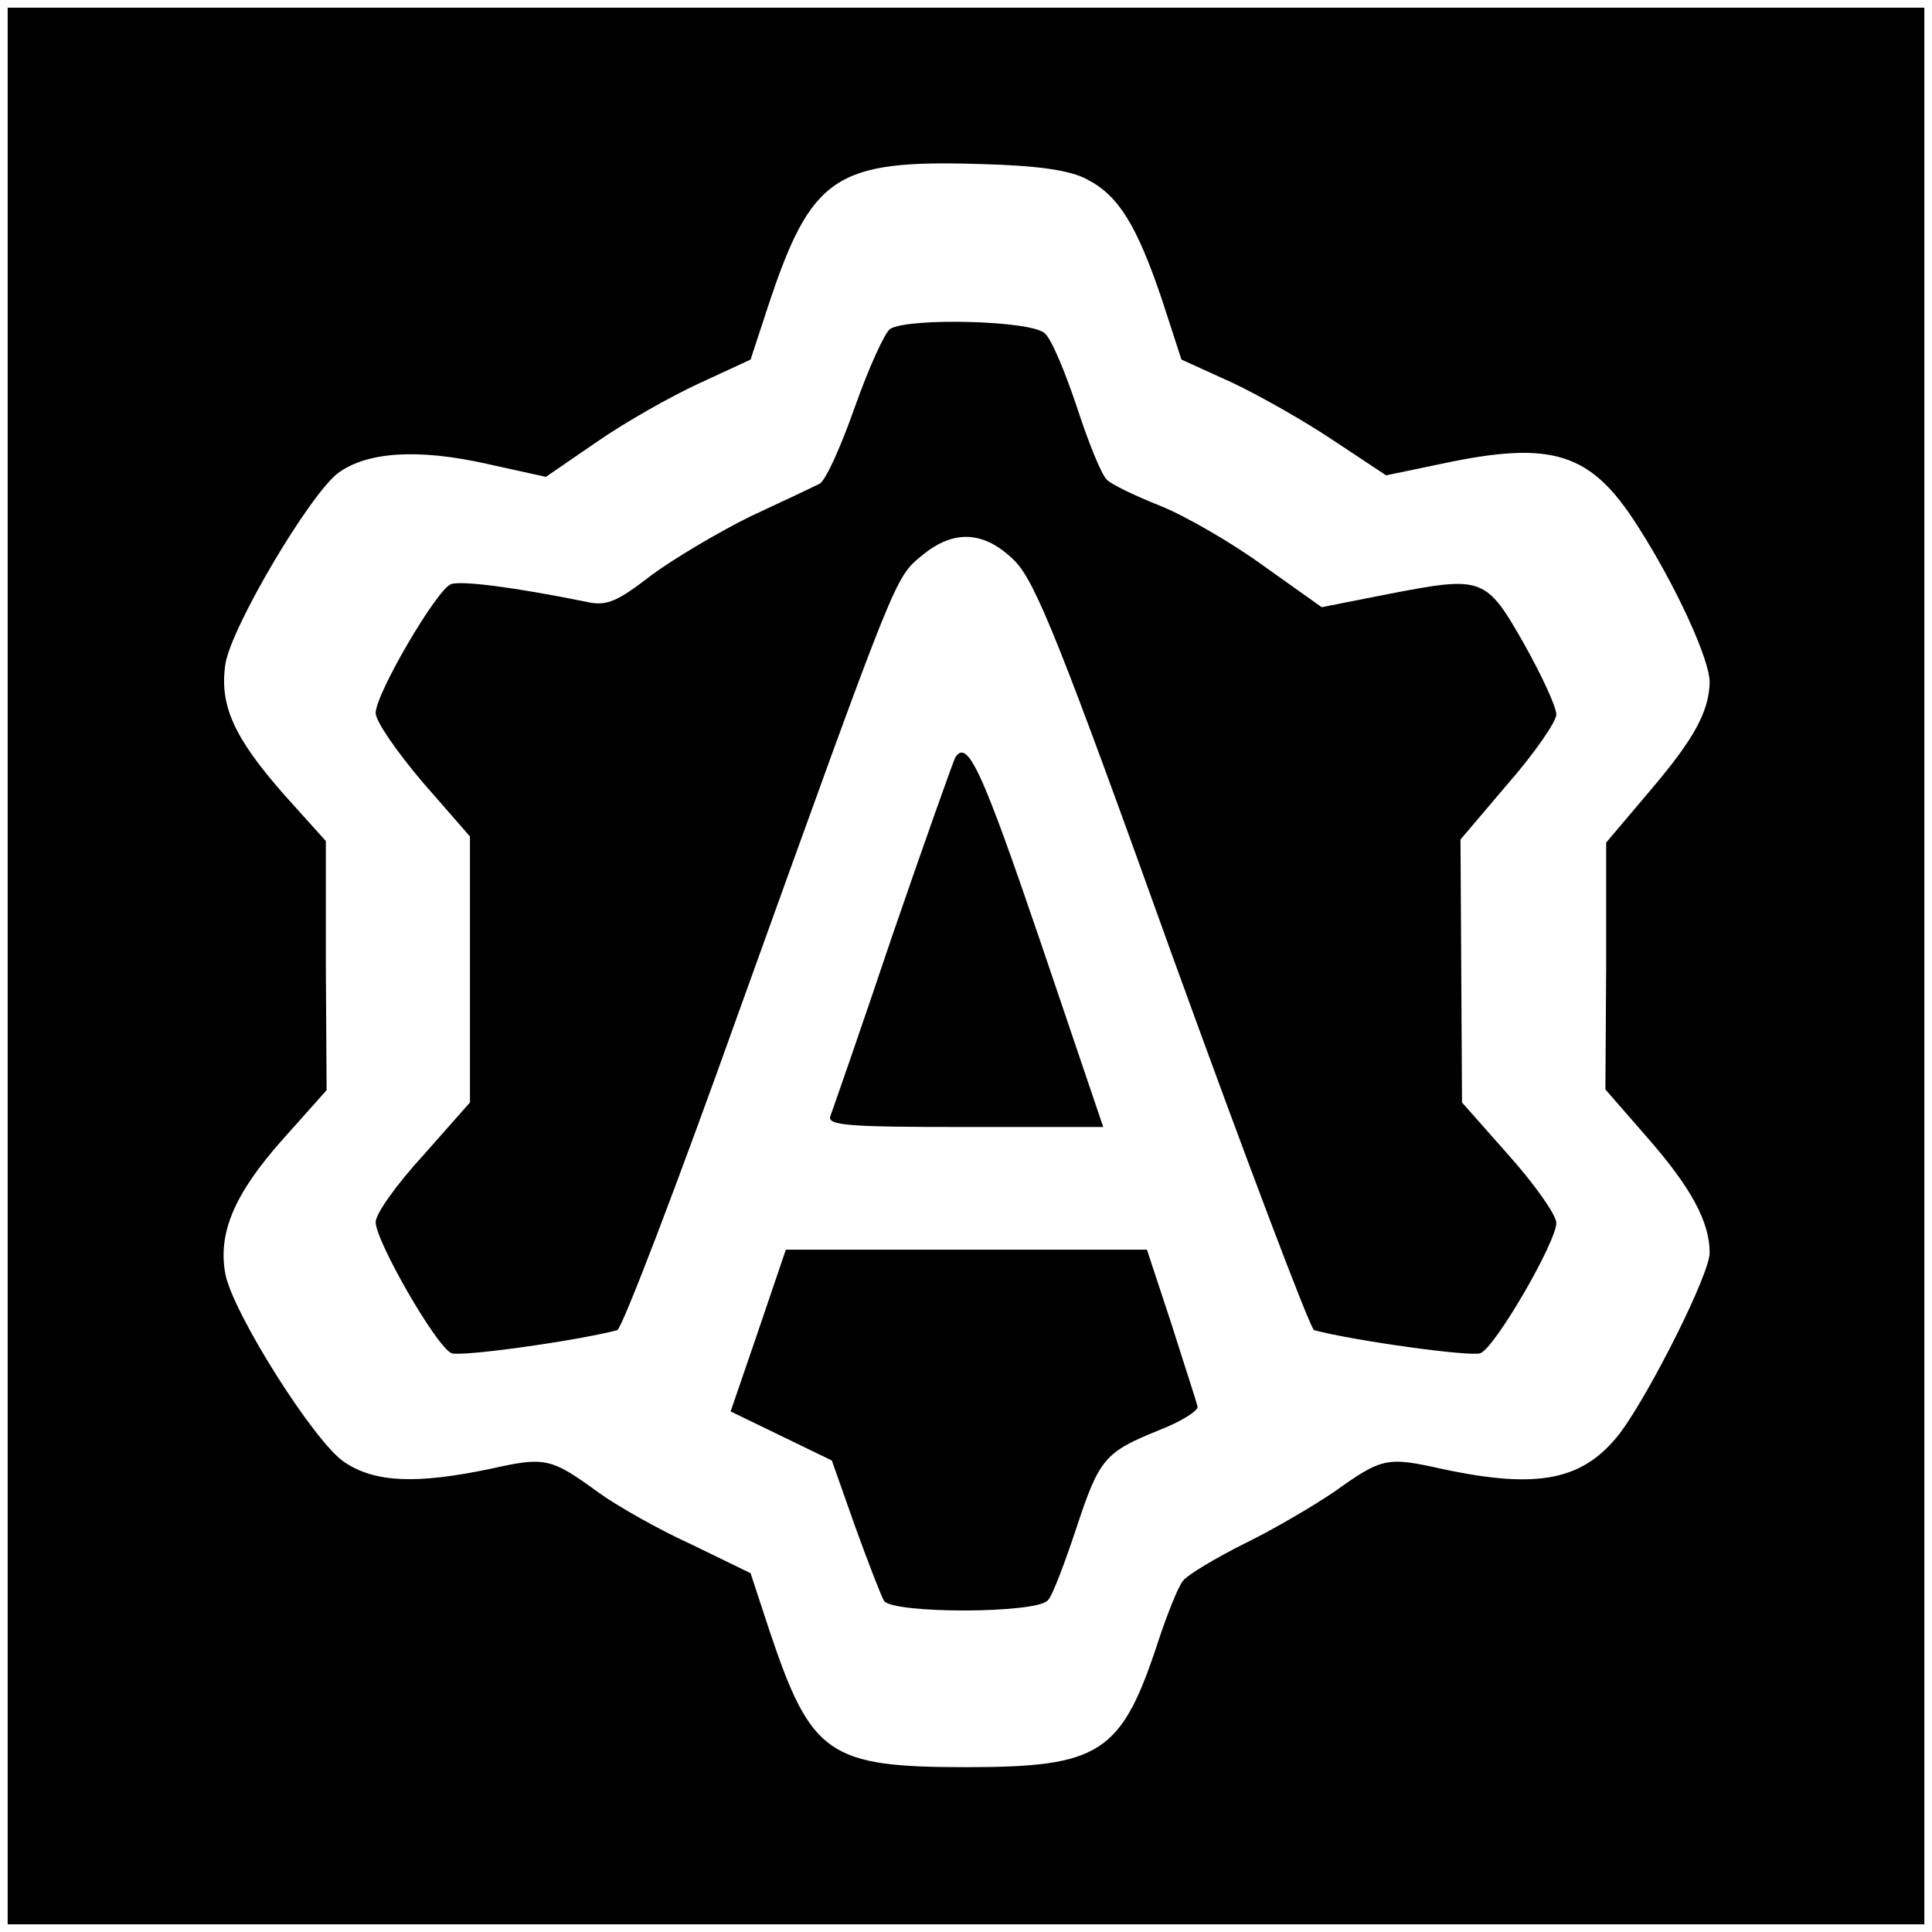
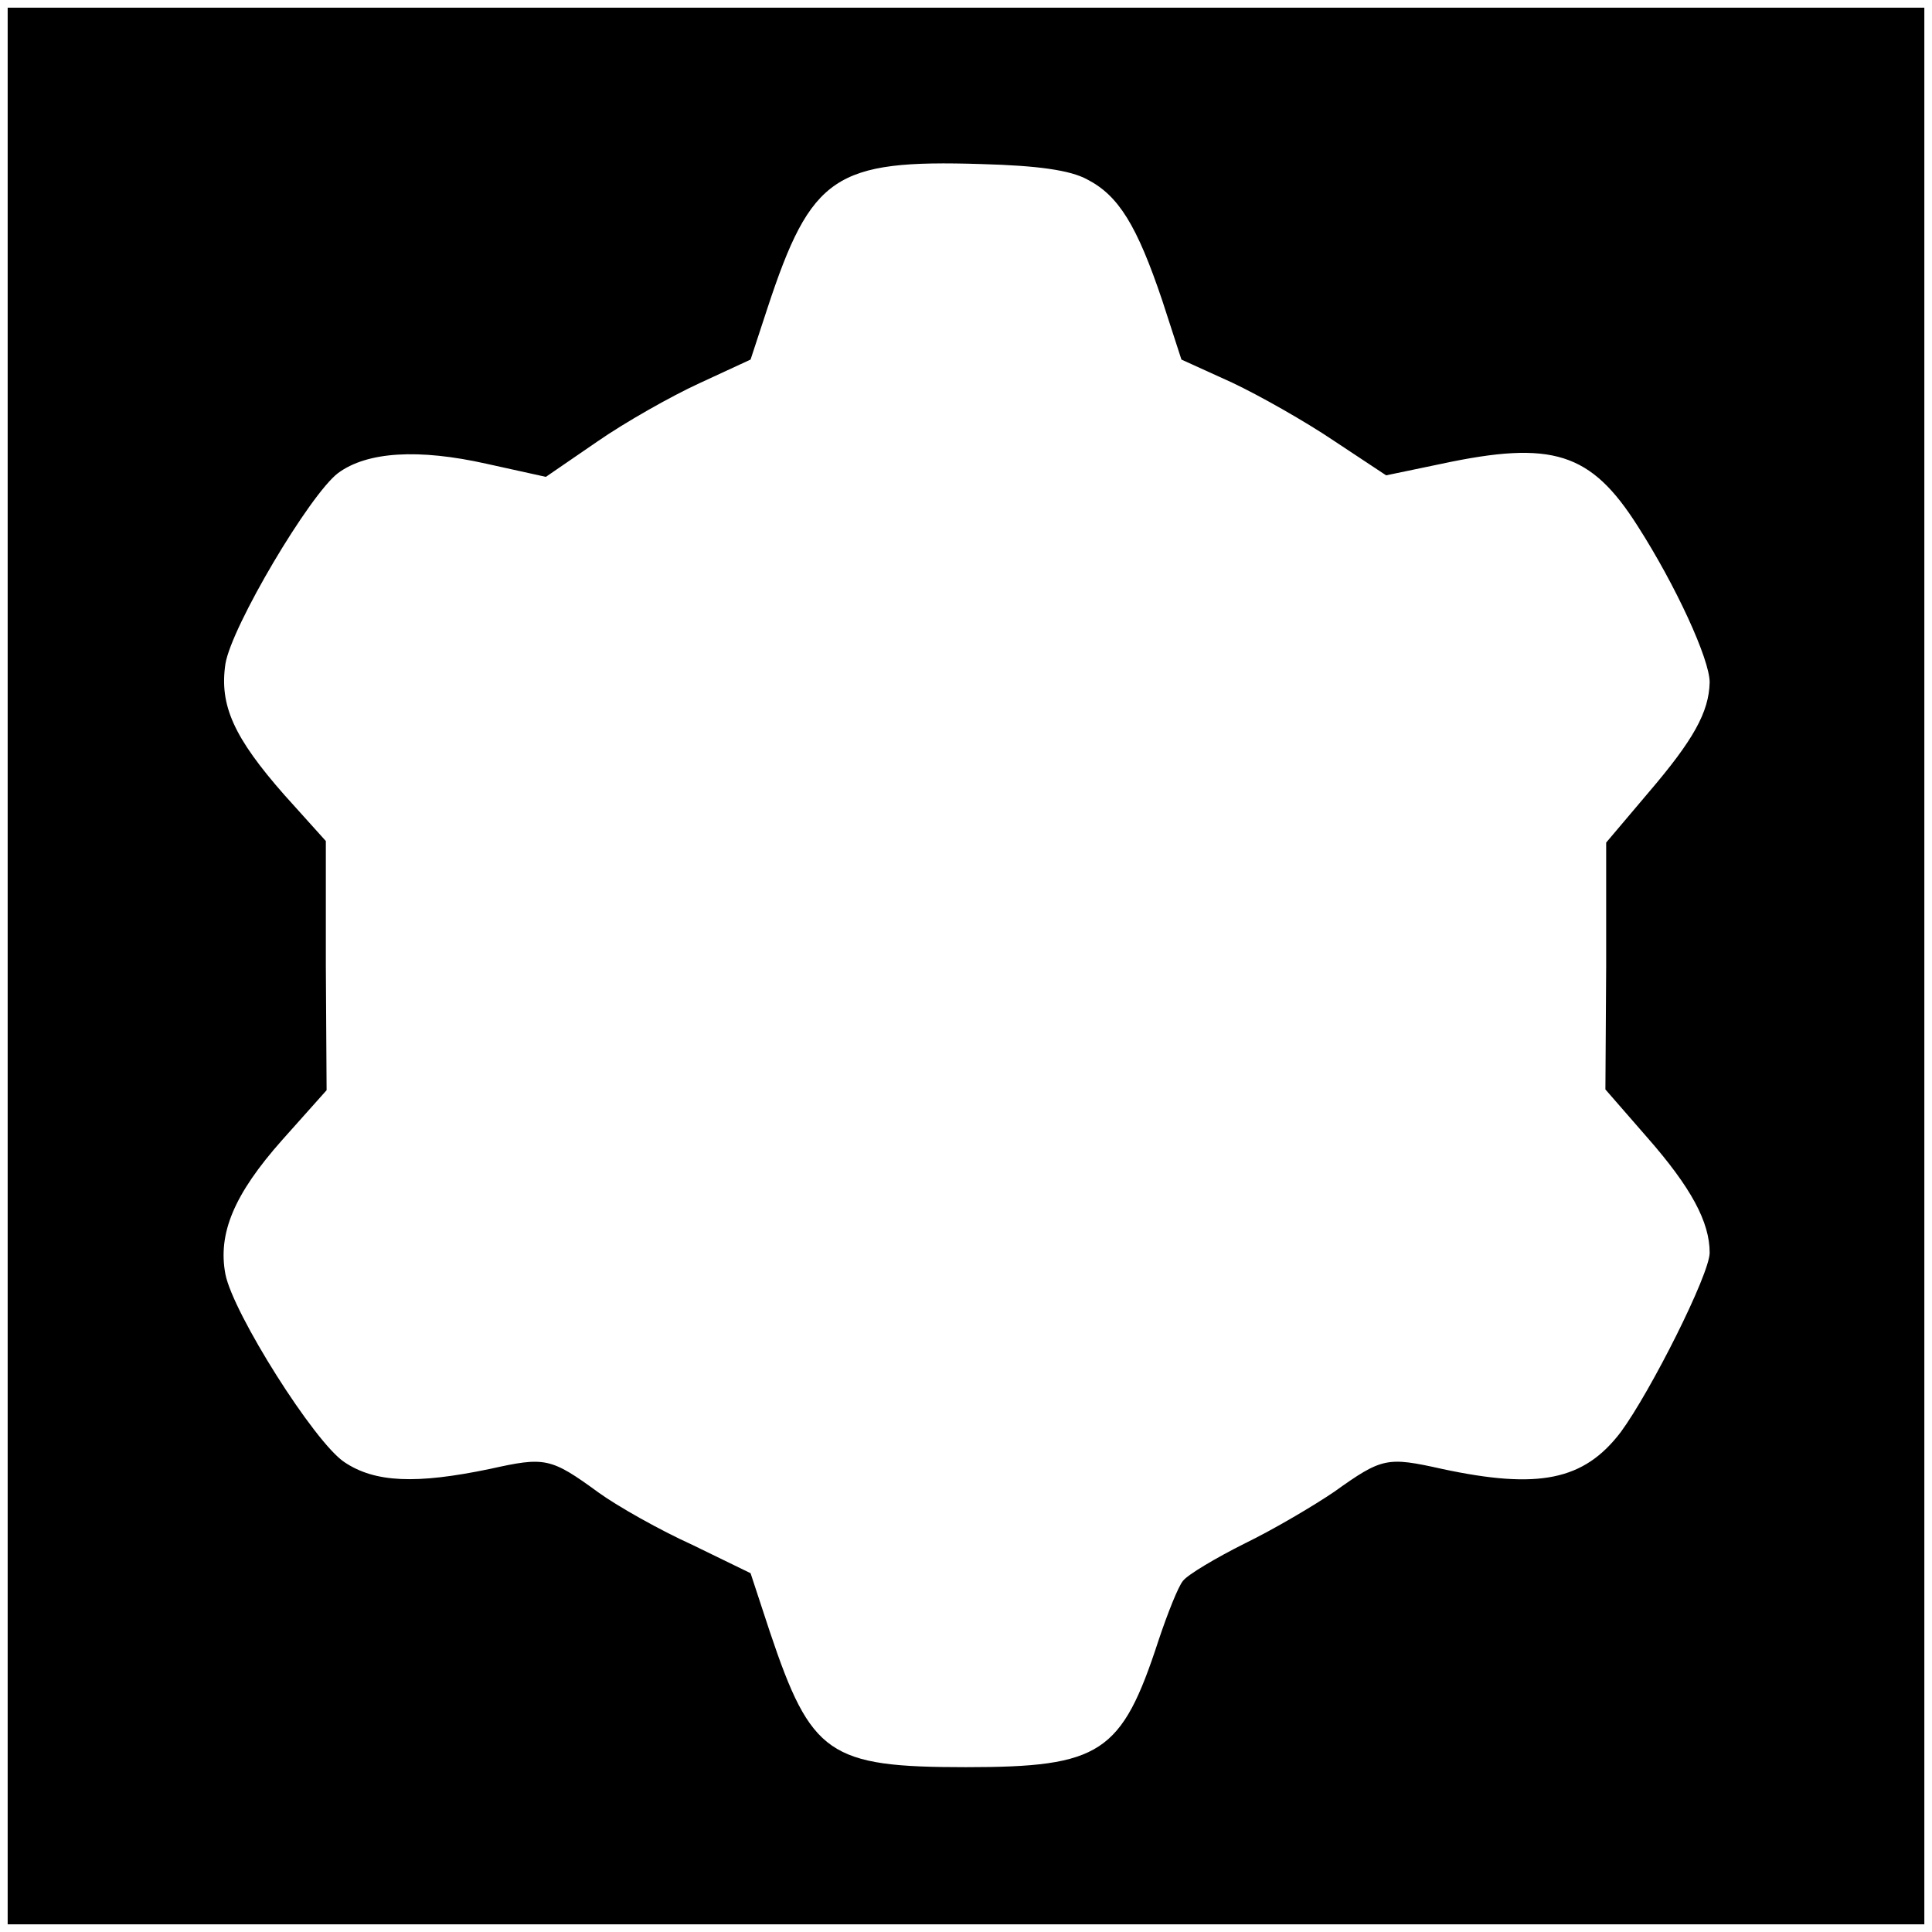
<svg xmlns="http://www.w3.org/2000/svg" version="1.0" width="252pt" height="252pt" viewBox="0 0 252 252" preserveAspectRatio="xMidYMid meet">
  <g transform="translate(0,252) scale(0.1,-0.1)" fill="#000000" stroke="none">
    <path d="M10 1260 l0 -1250 1250 0 1250 0 0 1250 0 1250 -1250 0 -1250 0 0 -1250z m1408 1026 c41 -21 65 -60 98 -158 l25 -77 66 -30 c36 -17 96 -51 133 -76 l68 -45 72 15 c145 31 195 15 256 -81 50 -78 94 -174 94 -204 -1 -39 -21 -75 -80 -144 l-55 -65 0 -161 -1 -161 54 -62 c58 -66 82 -111 82 -151 0 -28 -77 -181 -116 -234 -48 -63 -107 -75 -233 -48 -72 16 -78 15 -141 -30 -25 -17 -77 -48 -116 -67 -38 -19 -75 -41 -81 -49 -6 -7 -20 -42 -32 -78 -48 -147 -75 -165 -251 -165 -179 0 -202 16 -256 177 l-25 76 -76 37 c-42 19 -97 50 -122 68 -63 46 -70 47 -142 31 -96 -20 -150 -18 -190 9 -39 26 -145 194 -155 245 -10 53 11 104 74 175 l58 65 -1 163 0 162 -54 60 c-66 75 -85 117 -77 171 8 49 110 221 147 249 38 28 105 32 194 12 l77 -17 67 46 c36 25 96 59 133 76 l67 31 22 67 c57 173 88 194 279 188 74 -2 116 -8 138 -20z" />
-     <path d="M1161 2091 c-7 -5 -28 -51 -46 -102 -18 -51 -38 -96 -46 -100 -8 -4 -48 -23 -89 -42 -41 -20 -100 -55 -130 -77 -45 -35 -59 -41 -85 -35 -94 19 -163 28 -177 23 -19 -8 -98 -143 -98 -168 0 -11 28 -51 61 -90 l62 -71 0 -174 0 -173 -61 -69 c-34 -37 -62 -76 -62 -87 0 -25 80 -164 99 -171 12 -5 163 16 216 30 6 1 78 189 159 416 206 572 203 565 238 594 42 35 82 33 122 -7 27 -28 60 -110 206 -517 96 -265 179 -484 184 -486 53 -14 205 -35 217 -30 19 7 99 145 99 170 0 10 -28 50 -62 88 l-61 69 -1 172 -1 171 62 73 c35 40 63 81 63 90 0 10 -19 51 -42 92 -50 88 -54 89 -178 65 l-86 -17 -76 54 c-41 30 -102 65 -134 78 -33 13 -64 28 -70 34 -7 6 -24 48 -39 94 -15 45 -33 89 -42 97 -16 17 -177 21 -202 6z" />
-     <path d="M1246 1532 c-3 -6 -40 -110 -82 -232 -41 -122 -78 -228 -81 -236 -4 -12 24 -14 175 -14 l181 0 -82 242 c-76 223 -95 265 -111 240z" />
-     <path d="M989 784 l-36 -105 66 -32 66 -32 30 -85 c17 -47 34 -91 38 -98 11 -17 201 -17 214 1 6 6 22 49 37 94 30 91 37 99 109 128 28 11 50 25 49 30 -1 6 -17 54 -34 108 l-32 97 -236 0 -235 0 -36 -106z" />
  </g>
</svg>